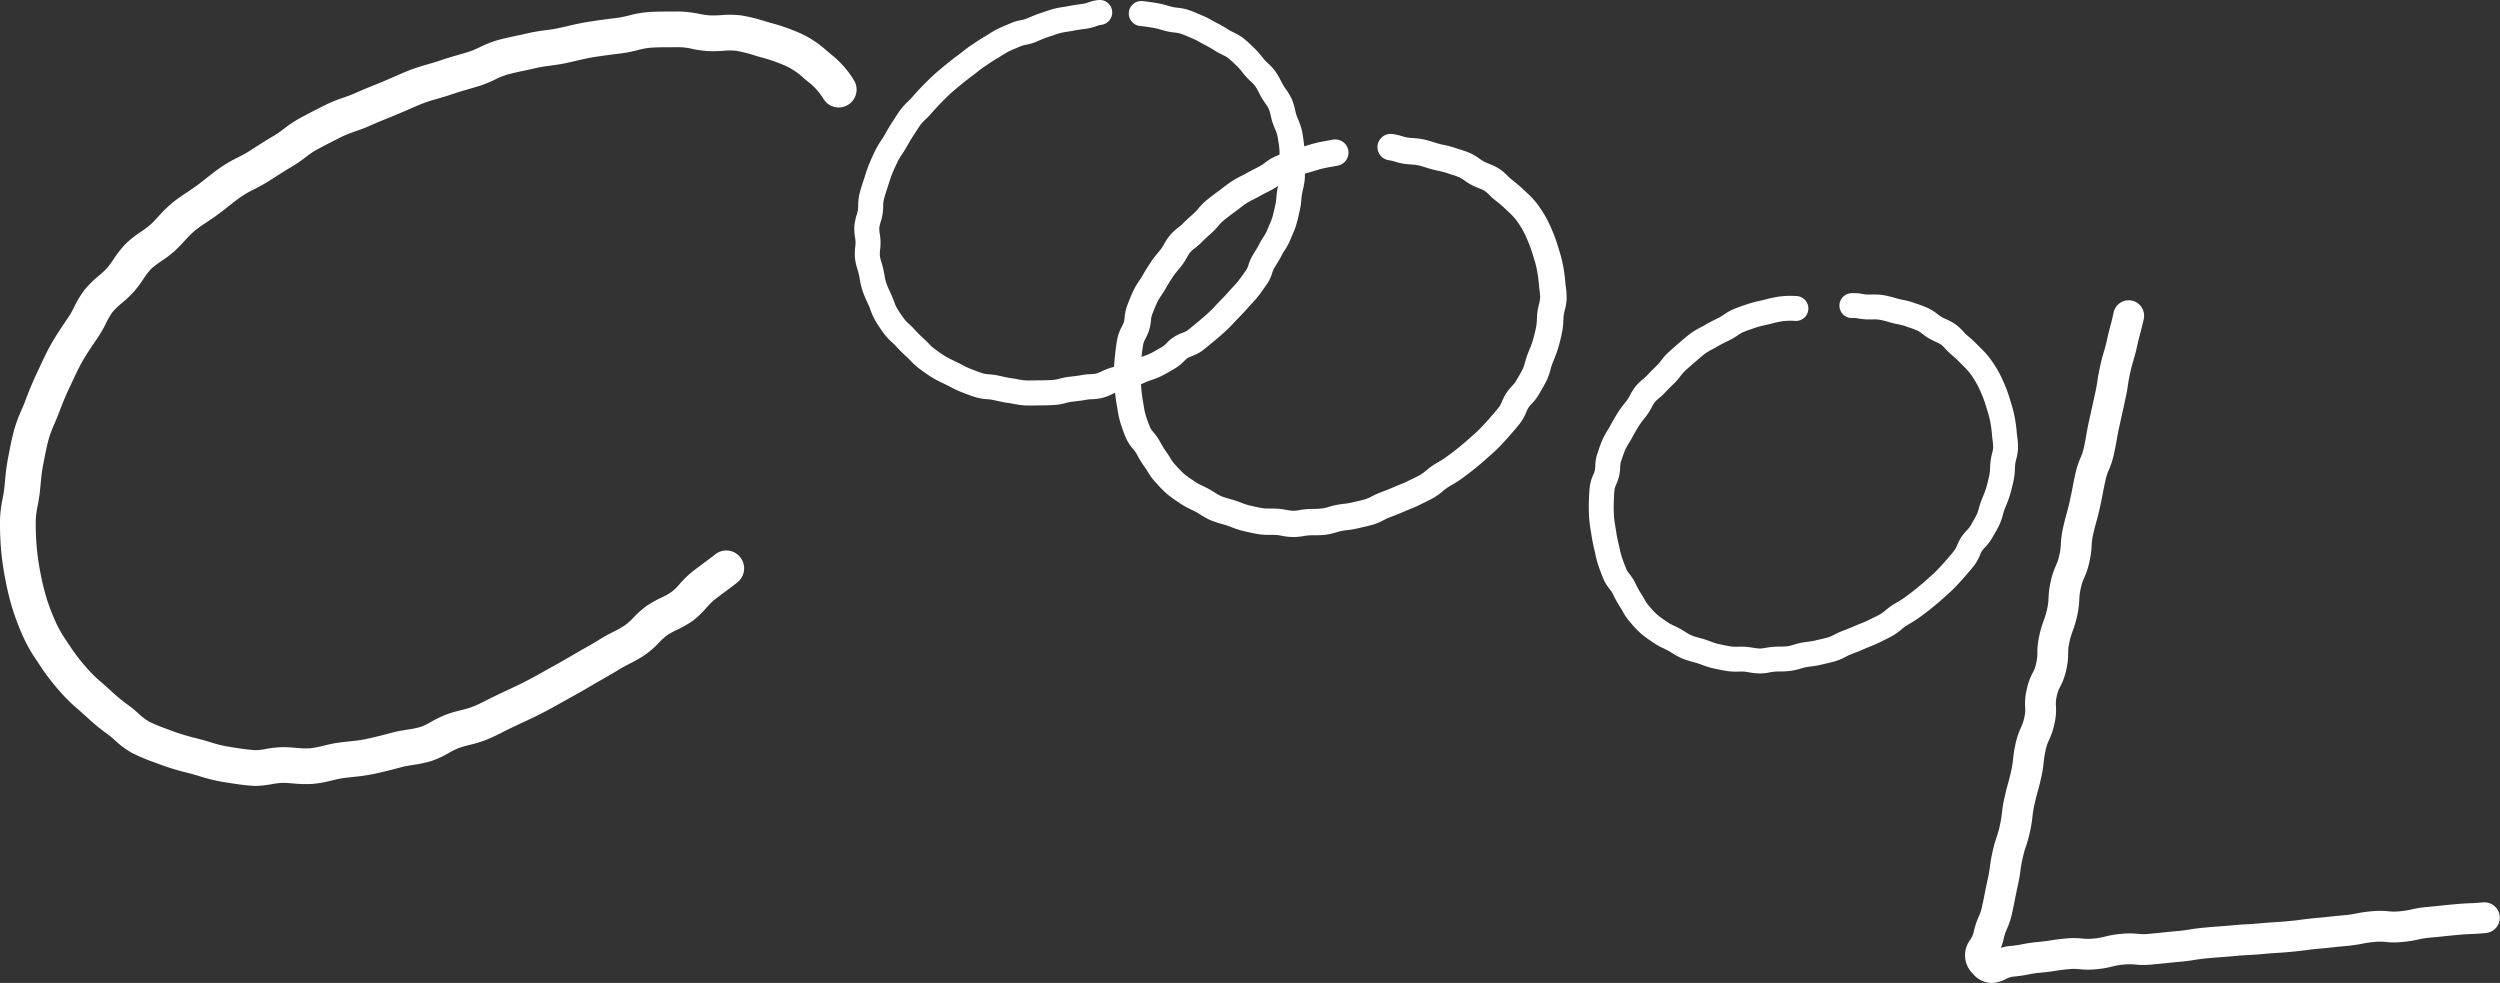
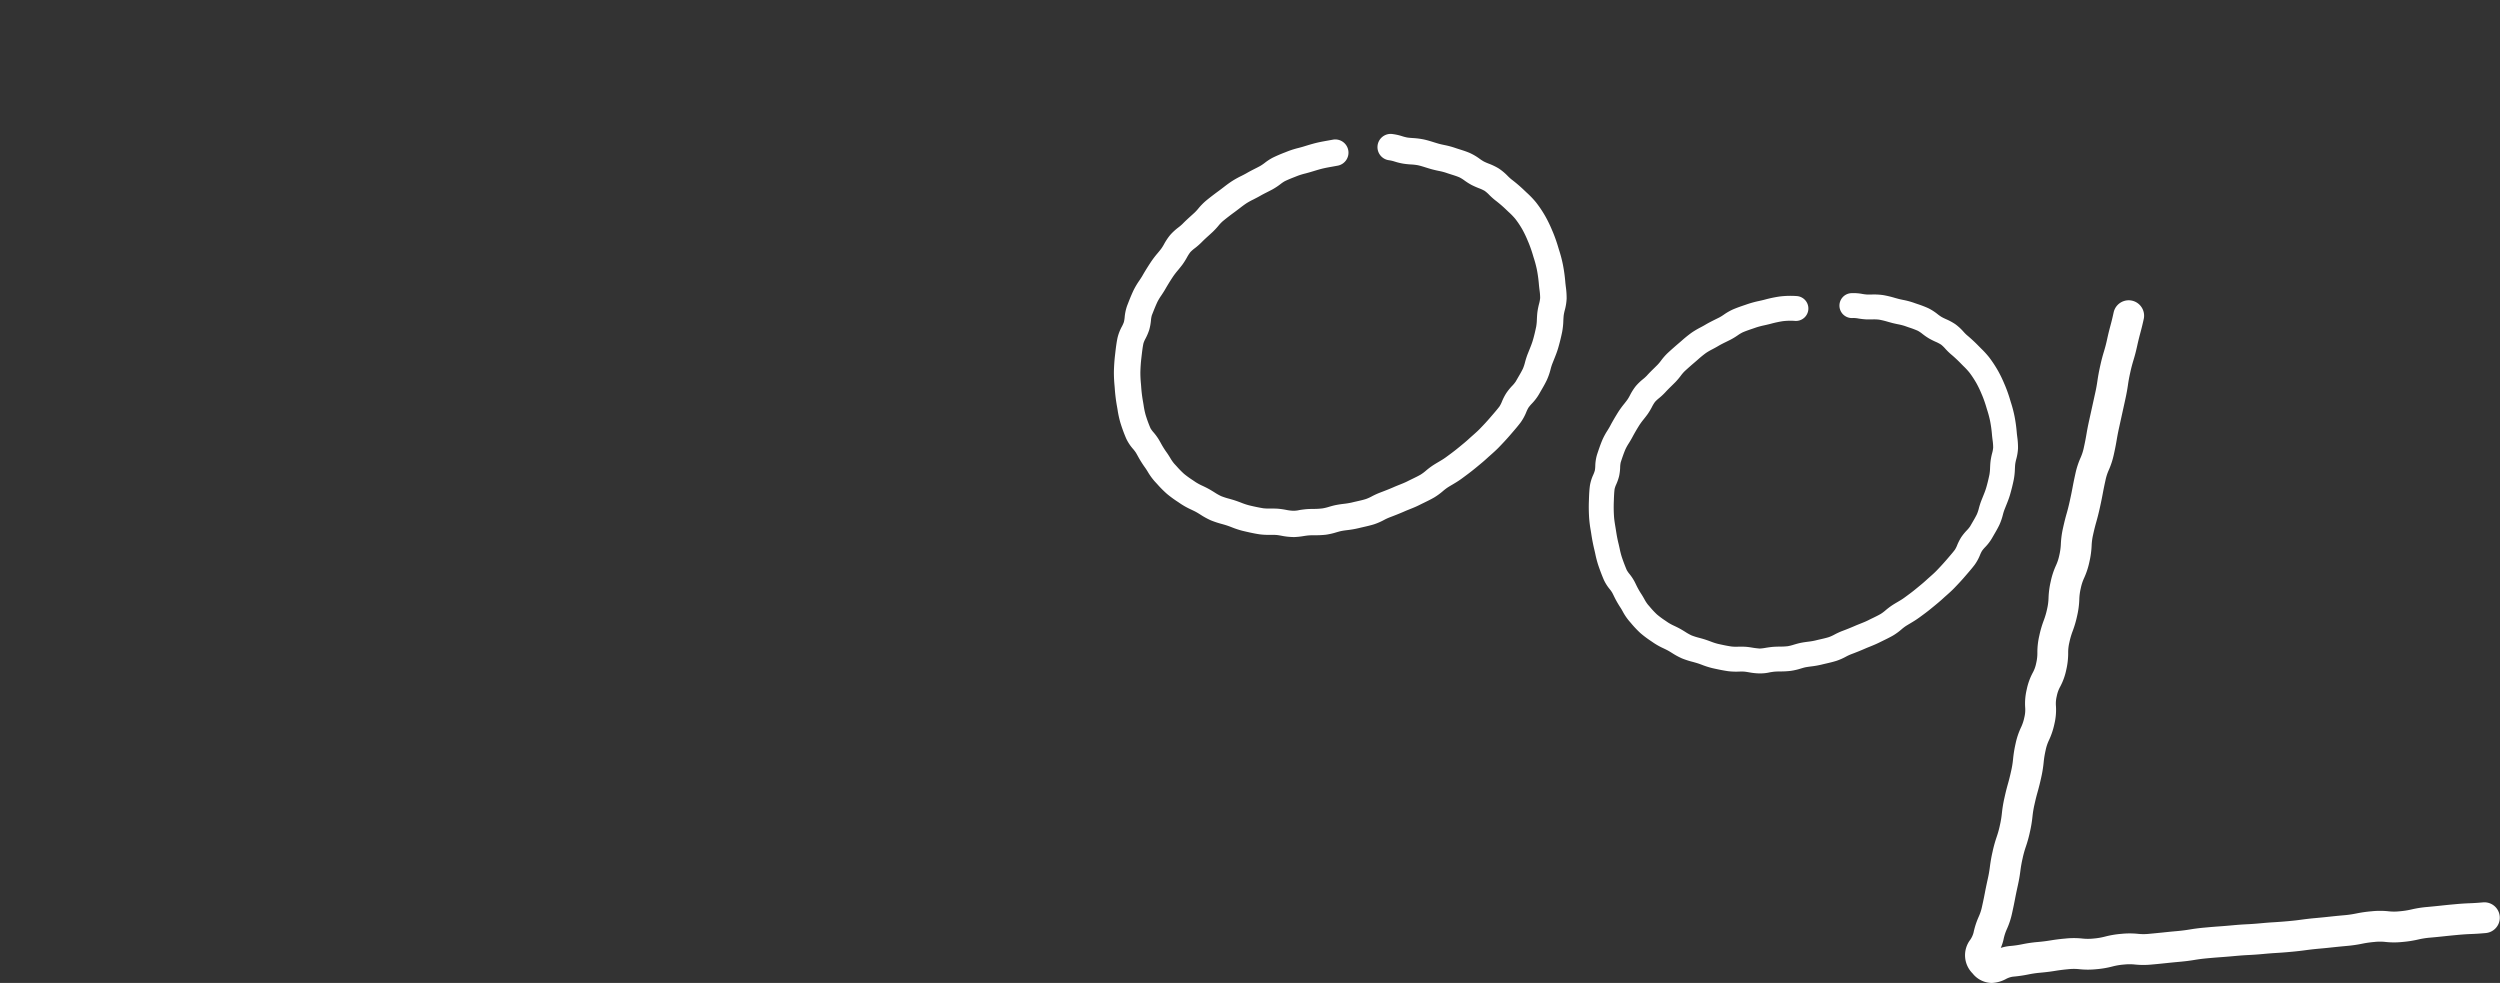
<svg xmlns="http://www.w3.org/2000/svg" width="324.63" height="127.64" viewBox="0 0 324.63 127.64">
  <rect x="0" y="0" width="324.63" height="127.64" fill="#333333" stroke="none" />
  <g fill="#fff">
-     <path d="M33.194 102.049c-.162 0-.327 0-.495-.017-1.259-.092-2.451-.286-3.6-.474l-.37-.061a21.854 21.854 0 01-2.789-.7c-.372-.111-.742-.222-1.11-.32l-.552-.145a31.915 31.915 0 01-3.323-1l-.83-.31a25.137 25.137 0 01-2.946-1.232 11.2 11.2 0 01-2.274-1.68 11.246 11.246 0 00-.985-.813 25.223 25.223 0 01-2.674-2.206l-1.053-.94a21.772 21.772 0 01-2.325-2.261l-.134-.157a28.231 28.231 0 01-2.373-3.063c-.158-.245-.321-.49-.483-.733a21.79 21.79 0 01-1.641-2.767 32.868 32.868 0 01-1.516-3.8 34.245 34.245 0 01-.992-3.95 36.21 36.21 0 01-.585-4.01 39.435 39.435 0 01-.138-4.024 15.387 15.387 0 01.329-2.613c.084-.45.171-.9.222-1.36.038-.335.069-.674.1-1.013a27.929 27.929 0 01.389-2.934l.129-.653c.2-1.04.415-2.117.73-3.223a19.744 19.744 0 01.9-2.382c.184-.429.371-.86.533-1.305a44.33 44.33 0 011.583-3.743l.29-.623c.458-.982.932-2 1.514-3.007.668-1.156 1.413-2.246 2.132-3.3l.063-.092a12.135 12.135 0 00.7-1.251 13.137 13.137 0 011.358-2.246 13.137 13.137 0 011.822-1.808 12.2 12.2 0 001.081-1.007 11.892 11.892 0 00.87-1.171 13.527 13.527 0 011.594-2.02 13.573 13.573 0 011.978-1.556 12.1 12.1 0 001.2-.9c.347-.312.694-.689 1.062-1.088a17.2 17.2 0 011.769-1.736c.658-.536 1.333-.985 1.987-1.419.428-.285.858-.569 1.271-.877.389-.289.769-.591 1.151-.893.636-.505 1.3-1.026 2.013-1.517a18.906 18.906 0 012.085-1.19c.5-.255.965-.495 1.38-.756.33-.207.659-.418.987-.63.78-.5 1.561-1 2.366-1.466a13.5 13.5 0 001.272-.885 15.74 15.74 0 012.017-1.347 112.439 112.439 0 013.519-1.819 19.107 19.107 0 012.205-.881c.532-.188 1.034-.364 1.482-.567.819-.371 1.651-.71 2.483-1.047.387-.157.774-.314 1.159-.475.445-.185.884-.377 1.322-.569.768-.337 1.535-.672 2.314-.969s1.523-.51 2.252-.721c.508-.148 1.016-.293 1.512-.465a49.7 49.7 0 012.415-.746c.454-.132.906-.263 1.356-.4a11.827 11.827 0 001.424-.6 14.192 14.192 0 012.252-.892c.831-.23 1.65-.4 2.442-.574.474-.1.945-.2 1.412-.312a23.218 23.218 0 012.372-.409c.517-.069 1.031-.138 1.535-.24s.973-.212 1.453-.324c.782-.182 1.591-.37 2.424-.5a92.414 92.414 0 013.933-.543 13.274 13.274 0 001.52-.311 14.256 14.256 0 012.431-.438c1.035-.071 2.03-.073 2.991-.075.347 0 .69 0 1.03-.006a14.569 14.569 0 012.656.305 11.6 11.6 0 001.369.2 13.352 13.352 0 001.483-.031 12.756 12.756 0 012.616.035 21.381 21.381 0 013.049.742c.333.1.661.2.984.284a25.155 25.155 0 014 1.458 13.559 13.559 0 013.113 2.138l.493.415a12.493 12.493 0 013.029 3.428 2.32 2.32 0 01-4.008 2.338 8 8 0 00-1.967-2.181c-.183-.151-.364-.3-.546-.458a9.628 9.628 0 00-2.063-1.468 20.607 20.607 0 00-3.262-1.189c-.361-.1-.727-.207-1.1-.318a17.4 17.4 0 00-2.4-.6 9.038 9.038 0 00-1.666.007 17.646 17.646 0 01-2.024.036 15.219 15.219 0 01-1.962-.278 7.641 7.641 0 00-1.742-.224c-1.223.011-2.518-.019-3.757.068a10.652 10.652 0 00-1.641.317 17.07 17.07 0 01-2.074.413c-1.45.171-2.638.335-3.735.514-.68.109-1.377.272-2.116.444-.523.121-1.05.243-1.584.352-.6.121-1.214.206-1.83.29-.678.092-1.32.18-1.916.323-.5.12-1.013.23-1.525.338-.759.161-1.476.316-2.175.508a10.381 10.381 0 00-1.522.623 15.948 15.948 0 01-2.011.825c-.478.148-.959.286-1.441.427-.73.212-1.464.424-2.191.676-.572.2-1.155.368-1.739.537-.67.194-1.3.376-1.892.6-.709.27-1.4.576-2.1.881-.464.2-.93.409-1.4.6q-.6.249-1.2.492c-.772.313-1.547.627-2.307.972-.636.288-1.26.507-1.864.72a15.866 15.866 0 00-1.691.665c-1.137.56-2.266 1.153-3.382 1.749a11.752 11.752 0 00-1.422.97 17.377 17.377 0 01-1.727 1.186c-.745.431-1.466.9-2.188 1.359-.341.218-.68.436-1.024.651-.586.369-1.167.667-1.73.956a15.129 15.129 0 00-1.588.892c-.582.4-1.148.848-1.748 1.323-.417.331-.835.661-1.26.978-.479.357-.977.688-1.473 1.02-.588.39-1.142.759-1.625 1.153a13.456 13.456 0 00-1.288 1.283c-.424.461-.864.939-1.375 1.4a16.056 16.056 0 01-1.679 1.271 9.776 9.776 0 00-1.33 1.018 9.749 9.749 0 00-1.039 1.354 15.879 15.879 0 01-1.243 1.645 15.994 15.994 0 01-1.506 1.424 9.471 9.471 0 00-1.213 1.166 9.366 9.366 0 00-.871 1.488 15.72 15.72 0 01-1 1.752l-.063.092c-.7 1.028-1.366 2-1.945 3-.481.835-.892 1.715-1.327 2.648l-.3.64a39.907 39.907 0 00-1.422 3.359 31.267 31.267 0 01-.625 1.538 15.851 15.851 0 00-.7 1.828c-.262.919-.446 1.854-.64 2.843l-.133.675a24 24 0 00-.317 2.459c-.034.366-.069.729-.109 1.091a24.246 24.246 0 01-.272 1.7 11.73 11.73 0 00-.252 1.839 34.86 34.86 0 00.119 3.558 31.816 31.816 0 00.512 3.5 29.8 29.8 0 00.853 3.417 28.06 28.06 0 001.3 3.256 17.8 17.8 0 001.31 2.179c.176.263.351.528.521.792a24.379 24.379 0 002 2.562l.137.16a18.212 18.212 0 001.853 1.783q.33.287.658.583l.453.409a21.4 21.4 0 002.187 1.82 14.982 14.982 0 011.433 1.164 7.577 7.577 0 001.335 1.032 21.345 21.345 0 002.408 1q.44.16.879.327a28.172 28.172 0 002.838.843l.568.149c.416.109.834.234 1.254.36a17.847 17.847 0 002.2.561l.373.062c1.053.171 2.141.348 3.194.424a6.571 6.571 0 001.5-.155 13.374 13.374 0 012.119-.23c.613-.007 1.2.042 1.768.087a12.483 12.483 0 001.853.058A12.181 12.181 0 0042 96.832c.584-.139 1.186-.283 1.845-.379.494-.072.992-.126 1.495-.18.744-.079 1.446-.154 2.118-.294 1.17-.241 2.4-.561 3.553-.868.646-.169 1.27-.269 1.873-.366a12.344 12.344 0 001.747-.359 8.653 8.653 0 001.384-.67 14.3 14.3 0 011.954-.944 18.16 18.16 0 011.871-.549 12.374 12.374 0 001.677-.506c.592-.247 1.2-.553 1.838-.878.492-.249.986-.5 1.492-.734l.423-.2c.965-.447 1.945-.9 2.923-1.4.747-.378 1.487-.793 2.236-1.211l1.019-.568q1.6-.88 3.224-1.839c.42-.248.848-.491 1.277-.733.647-.367 1.3-.735 1.942-1.14a22.296 22.296 0 011.694-.939 16.315 16.315 0 001.567-.881 8.14 8.14 0 001.1-.993 12.825 12.825 0 011.7-1.514 13.753 13.753 0 011.9-1.071 9.307 9.307 0 001.38-.772 8.389 8.389 0 001.061-1.048 13.006 13.006 0 011.634-1.585c.431-.336.873-.664 1.319-.992.555-.411 1.116-.824 1.662-1.267a2.321 2.321 0 012.926 3.6c-.6.488-1.218.943-1.831 1.4a61.14 61.14 0 00-1.225.921 9.2 9.2 0 00-1.052 1.048A12.2 12.2 0 0190 80.576a13.054 13.054 0 01-2.1 1.208 10.175 10.175 0 00-1.271.7 9.048 9.048 0 00-1.088.992 11.77 11.77 0 01-1.814 1.583 19.856 19.856 0 01-2.016 1.146c-.488.252-.949.49-1.35.743-.7.443-1.419.851-2.129 1.252-.4.229-.807.456-1.2.69q-1.686 1-3.349 1.91l-.988.55c-.8.451-1.6.895-2.4 1.3-1.027.521-2.059 1-3.074 1.468l-.42.2c-.456.21-.9.438-1.344.662-.688.348-1.4.71-2.151 1.023a16.3 16.3 0 01-2.32.72 14.549 14.549 0 00-1.406.406 10.213 10.213 0 00-1.321.654 12.305 12.305 0 01-2.219 1.027 16.241 16.241 0 01-2.424.52c-.512.083-1 .159-1.416.27-1.216.323-2.513.66-3.8.926a25.872 25.872 0 01-2.567.365c-.443.047-.883.094-1.317.156-.454.066-.934.18-1.44.3a15.708 15.708 0 01-2.433.441 16.134 16.134 0 01-2.587-.058c-.461-.036-.924-.078-1.369-.072a9.519 9.519 0 00-1.389.167 12.551 12.551 0 01-2.1.224m100.471-49.395c-.246 0-.492 0-.736-.021a11.148 11.148 0 01-1.372-.2c-.226-.042-.45-.085-.675-.115-.542-.072-1.044-.184-1.53-.292l-.5-.109a5.844 5.844 0 00-.671-.082 6.924 6.924 0 01-1.4-.224 19.525 19.525 0 01-1.641-.581l-.328-.127a12.534 12.534 0 01-1.348-.634c-.18-.095-.359-.189-.541-.277l-.261-.126c-.526-.252-1.07-.512-1.606-.835-.637-.384-1.221-.816-1.736-1.2a8.9 8.9 0 01-1.081-.987c-.151-.155-.3-.311-.459-.455a20.315 20.315 0 01-1.488-1.485c-.145-.16-.3-.306-.463-.454a7.408 7.408 0 01-1.009-1.079 20.626 20.626 0 01-1.185-1.768 8.733 8.733 0 01-.605-1.364c-.075-.2-.149-.4-.235-.592l-.185-.406a14.493 14.493 0 01-.636-1.55 11.132 11.132 0 01-.344-1.485c-.035-.195-.07-.389-.112-.582-.046-.213-.109-.422-.172-.632a8.216 8.216 0 01-.326-1.429 6.725 6.725 0 01.028-1.46 5.869 5.869 0 00.042-.652 5.334 5.334 0 00-.067-.644 6.757 6.757 0 01-.086-1.459 6.682 6.682 0 01.292-1.408 5.681 5.681 0 00.161-.64 5.3 5.3 0 00.045-.65 6.765 6.765 0 01.158-1.432c.166-.678.381-1.332.589-1.966l.141-.434c.162-.505.329-1.026.548-1.558.236-.572.517-1.188.862-1.882a10.9 10.9 0 01.7-1.167c.129-.2.26-.392.378-.6l.236-.409c.26-.457.524-.915.82-1.355.117-.175.231-.354.345-.533.253-.4.51-.8.8-1.177a9.068 9.068 0 01.908-.979c.172-.167.347-.333.5-.515.443-.511.9-1.012 1.38-1.5s.952-.965 1.459-1.428 1.024-.888 1.554-1.323 1.055-.846 1.608-1.249c.189-.138.372-.284.556-.43.349-.278.7-.552 1.076-.8.168-.109.334-.221.5-.334.4-.266.8-.534 1.214-.775.2-.114.395-.239.59-.362.363-.229.724-.455 1.1-.647.4-.2.806-.373 1.214-.544.2-.082.394-.163.588-.249a6.019 6.019 0 011.309-.385 4.382 4.382 0 00.592-.15c.211-.081.416-.168.622-.255.4-.169.793-.334 1.2-.466q.282-.092.56-.19c.435-.151.868-.3 1.31-.414a11.552 11.552 0 011.26-.242c.225-.035.449-.068.67-.114.5-.1.993-.172 1.488-.241l.452-.064a3.916 3.916 0 00.578-.166A5.858 5.858 0 01142.659 0a1.623 1.623 0 01.286 3.234 3.306 3.306 0 00-.6.167 6.491 6.491 0 01-1.136.3l-.476.066c-.426.06-.852.118-1.279.205-.274.058-.554.1-.835.144a8.487 8.487 0 00-.919.172c-.369.1-.725.222-1.086.345-.2.07-.408.141-.613.207-.319.1-.627.236-.937.368-.24.1-.479.2-.723.3a6.942 6.942 0 01-1.095.3 3.64 3.64 0 00-.647.17c-.22.1-.443.192-.667.284-.33.137-.664.274-.983.437-.288.148-.566.326-.845.5-.231.146-.462.291-.7.427-.353.2-.689.432-1.025.658-.182.122-.363.243-.545.363-.29.188-.559.4-.828.618-.219.173-.437.346-.66.509-.5.368-.989.751-1.466 1.141s-.964.787-1.419 1.2-.9.857-1.325 1.3-.851.9-1.252 1.365c-.218.252-.458.488-.7.721a6.335 6.335 0 00-.59.622c-.231.3-.434.625-.637.945-.128.2-.257.4-.389.6-.252.376-.475.768-.7 1.157l-.249.431c-.148.255-.311.5-.474.75a8.18 8.18 0 00-.5.821 26.133 26.133 0 00-.77 1.676c-.177.43-.318.875-.458 1.314l-.138.426c-.207.631-.394 1.2-.53 1.754a4.257 4.257 0 00-.067.772 6.73 6.73 0 01-.332 2.08 4.141 4.141 0 00-.173.743 4.225 4.225 0 00.065.778 8.6 8.6 0 01.1 1.029 8.8 8.8 0 01-.057 1.025 4.258 4.258 0 00-.034.78 5.585 5.585 0 00.213.871c.086.288.17.578.233.869.05.229.092.458.134.689a8.354 8.354 0 00.236 1.059 11.878 11.878 0 00.5 1.2l.2.437c.113.253.212.515.311.779a6.08 6.08 0 00.375.876 17.654 17.654 0 001 1.485 4.825 4.825 0 00.589.605c.232.215.461.431.671.664a17 17 0 001.253 1.249c.21.191.409.394.606.6a6.372 6.372 0 00.686.642c.479.354.974.72 1.479 1.025.4.243.857.46 1.336.69l.272.131c.212.1.42.211.631.321a9.769 9.769 0 001 .48l.343.133c.479.186.932.361 1.377.492a4.719 4.719 0 00.769.107 8.492 8.492 0 011.055.138l.54.117c.414.093.829.188 1.254.244.28.037.559.089.841.142a8.525 8.525 0 00.982.147c.387.024.78.013 1.175 0 .224 0 .449-.01.674-.01.609 0 1.228-.019 1.849-.061a4.8 4.8 0 00.761-.155 8.811 8.811 0 011.06-.221l.556-.068c.423-.05.848-.1 1.273-.181a8 8 0 011.109-.112 4.517 4.517 0 00.753-.077 4.716 4.716 0 00.7-.285 8.28 8.28 0 011.034-.426c.279-.088.561-.161.845-.234a9.588 9.588 0 00.945-.279 30.21 30.21 0 001.729-.7c.3-.133.612-.242.925-.35a6.877 6.877 0 00.827-.324c.439-.222.869-.473 1.3-.724l.333-.194a3.3 3.3 0 00.487-.426 5.054 5.054 0 012.077-1.351 3.287 3.287 0 00.576-.269c.346-.252.676-.53 1-.8l.448-.371c.484-.4.954-.808 1.409-1.225.3-.271.569-.563.842-.853.152-.162.3-.324.458-.481l.074-.076c.41-.421.819-.84 1.2-1.278.18-.208.369-.411.557-.612.238-.254.476-.505.684-.775.377-.494.746-1 1.087-1.508a3.232 3.232 0 00.241-.593 6.1 6.1 0 01.483-1.131c.119-.206.242-.407.366-.607.2-.322.4-.639.563-.976a9.75 9.75 0 01.527-.9 5.072 5.072 0 00.4-.7c.088-.214.182-.426.275-.639.155-.353.314-.7.432-1.065s.2-.748.3-1.163c.047-.208.093-.415.143-.619a6.652 6.652 0 00.127-.932c.028-.3.057-.59.1-.881s.113-.587.181-.878a6.541 6.541 0 00.167-.906 8.264 8.264 0 00-.022-1.04 12.645 12.645 0 01-.024-1.571 7.606 7.606 0 00-.011-1 19.19 19.19 0 00-.267-1.783 5.429 5.429 0 00-.3-.837c-.116-.281-.231-.562-.325-.848s-.168-.6-.239-.907a4.978 4.978 0 00-.237-.826 5.217 5.217 0 00-.459-.743 9.988 9.988 0 01-.5-.774c-.125-.217-.241-.44-.357-.663a6.93 6.93 0 00-.477-.832 4.768 4.768 0 00-.555-.582 9.73 9.73 0 01-.64-.645c-.17-.193-.33-.393-.491-.593a6.754 6.754 0 00-.618-.709l-.372-.354a11.9 11.9 0 00-.9-.8 4.3 4.3 0 00-.653-.358 8.864 8.864 0 01-.867-.464 19.07 19.07 0 00-1.487-.857c-.2-.1-.395-.21-.59-.318a9.579 9.579 0 00-.945-.479l-.473-.2c-.4-.169-.775-.329-1.142-.448a4.444 4.444 0 00-.727-.124 8.861 8.861 0 01-1-.164c-.251-.06-.5-.13-.747-.2a8.791 8.791 0 00-.947-.236c-.585-.1-1.156-.193-1.737-.249a1.623 1.623 0 11.312-3.23c.674.065 1.317.171 1.939.274a11.854 11.854 0 011.328.321c.2.059.407.117.611.166a5.489 5.489 0 00.634.1 6.873 6.873 0 011.33.256c.509.162.974.361 1.423.552l.435.184a12.311 12.311 0 011.276.636c.168.093.336.186.507.274.538.275 1.089.593 1.733 1a5.512 5.512 0 00.553.29 6.682 6.682 0 011.212.7 14.165 14.165 0 011.168 1.034l.34.323a9.562 9.562 0 01.943 1.061c.126.158.252.318.386.469s.286.293.437.435a7.3 7.3 0 01.962 1.045 9.854 9.854 0 01.723 1.235c.093.179.185.359.285.533.11.19.238.371.363.552a7.72 7.72 0 01.754 1.266 7.433 7.433 0 01.435 1.42c.049.213.1.425.162.629s.153.408.237.61a7.978 7.978 0 01.474 1.4c.157.728.247 1.466.32 2.1a10.165 10.165 0 01.03 1.468c-.007.216-.015.431-.011.646s.017.42.03.632a10.855 10.855 0 01.019 1.472 9.07 9.07 0 01-.241 1.4c-.051.221-.1.442-.138.664s-.055.445-.076.669a9.368 9.368 0 01-.206 1.4c-.045.184-.086.371-.128.556a15.53 15.53 0 01-.381 1.467c-.159.484-.355.93-.545 1.36-.083.189-.166.377-.244.567a7.573 7.573 0 01-.666 1.208 6.315 6.315 0 00-.355.594c-.221.447-.467.847-.706 1.236-.109.177-.219.355-.326.538a3.658 3.658 0 00-.218.552 5.537 5.537 0 01-.617 1.349 38.014 38.014 0 01-1.2 1.673c-.289.376-.6.7-.892 1.02-.159.17-.321.342-.473.518-.42.486-.873.952-1.329 1.419l-.073.074c-.14.144-.278.291-.416.439-.327.349-.659.7-1.014 1.025-.5.457-1.016.909-1.547 1.344l-.42.349c-.382.32-.768.641-1.172.936a5.632 5.632 0 01-1.283.66 4.021 4.021 0 00-.565.257 3.779 3.779 0 00-.451.4 5.7 5.7 0 01-1.133.916l-.324.188a28.2 28.2 0 01-1.463.813 9.237 9.237 0 01-1.24.5c-.227.079-.455.155-.671.25a35.51 35.51 0 01-1.894.764 12 12 0 01-1.283.384c-.228.059-.457.117-.679.188a5.03 5.03 0 00-.633.269 7.072 7.072 0 01-1.275.492 6.8 6.8 0 01-1.383.173 4.956 4.956 0 00-.665.06c-.5.1-1 .156-1.5.216l-.522.065a5.73 5.73 0 00-.678.148 7.329 7.329 0 01-1.342.247c-.621.043-1.293.065-2.056.067-.205 0-.41.006-.612.011-.241 0-.48.01-.719.01" />
    <path d="M167.878 69.733h-.044a8.417 8.417 0 01-1.449-.169c-.236-.041-.469-.086-.7-.1s-.484-.015-.727-.014a8.548 8.548 0 01-1.445-.074c-.757-.115-1.488-.288-2.134-.44a11.13 11.13 0 01-1.431-.469c-.214-.082-.426-.163-.64-.234s-.428-.13-.643-.191a11.653 11.653 0 01-1.448-.481 9.66 9.66 0 01-1.34-.737c-.193-.12-.382-.24-.579-.347s-.4-.2-.605-.3a9.9 9.9 0 01-1.35-.739l-.386-.262a14.746 14.746 0 01-1.427-1.045 14.266 14.266 0 01-1.262-1.267l-.306-.331a7.794 7.794 0 01-.921-1.272c-.117-.19-.233-.38-.366-.559a14.422 14.422 0 01-.952-1.527l-.206-.364a4.378 4.378 0 00-.376-.5 5.725 5.725 0 01-.9-1.358 19.88 19.88 0 01-.771-2.112 12.9 12.9 0 01-.356-1.664 22.436 22.436 0 00-.092-.529 21.154 21.154 0 01-.267-2.207l-.028-.345a17.367 17.367 0 01-.084-1.866c.019-.754.07-1.494.155-2.2l.031-.271c.072-.614.147-1.249.285-1.9a5.921 5.921 0 01.562-1.452 4.428 4.428 0 00.263-.586 4.292 4.292 0 00.1-.617 6.005 6.005 0 01.329-1.53l.04-.1c.24-.619.49-1.259.795-1.9a9.96 9.96 0 01.731-1.228c.136-.205.275-.41.4-.623.39-.691.809-1.341 1.131-1.829a12.268 12.268 0 01.86-1.124c.155-.187.312-.373.458-.569a5.614 5.614 0 00.37-.594 7.5 7.5 0 01.809-1.207 7.427 7.427 0 011.06-.973 5.225 5.225 0 00.542-.463c.364-.376.751-.727 1.143-1.08l.411-.374a6.013 6.013 0 00.483-.524 8.026 8.026 0 011-1.022c.543-.447 1.11-.878 1.687-1.3.178-.13.354-.265.53-.4.389-.3.78-.6 1.193-.864a12.055 12.055 0 011.2-.664c.228-.115.456-.231.677-.358.383-.222.758-.413 1.114-.594.216-.109.424-.214.622-.323a5.692 5.692 0 00.617-.42 6.837 6.837 0 011.065-.686 19.685 19.685 0 011.556-.667l.338-.135a11.733 11.733 0 011.428-.446c.189-.05.377-.1.565-.155l.343-.106c.515-.156 1.046-.318 1.619-.447.4-.09.819-.165 1.264-.244l.684-.124a1.717 1.717 0 01.64 3.373l-.724.132c-.389.069-.759.134-1.109.213-.486.109-.935.248-1.371.381l-.363.109c-.225.068-.449.127-.673.187a8.819 8.819 0 00-1.025.313l-.36.143c-.43.169-.874.344-1.3.554a4.358 4.358 0 00-.531.361 8.6 8.6 0 01-1.017.677c-.227.124-.466.245-.714.371-.305.154-.626.317-.953.506-.275.158-.56.3-.845.448a9.472 9.472 0 00-.872.477c-.339.221-.658.468-.977.713-.2.151-.393.3-.591.446a33.71 33.71 0 00-1.538 1.187 5.255 5.255 0 00-.575.606 9.245 9.245 0 01-.759.811l-.437.4c-.333.3-.665.6-.974.917a8.735 8.735 0 01-.874.766 4.609 4.609 0 00-.589.516 5.056 5.056 0 00-.442.687 9.008 9.008 0 01-.6.949c-.18.239-.369.468-.558.7a9.95 9.95 0 00-.633.817 28.868 28.868 0 00-1.012 1.634c-.162.286-.344.562-.527.837a7.12 7.12 0 00-.488.8c-.251.527-.477 1.107-.7 1.669l-.04.1a3.4 3.4 0 00-.118.682 6.811 6.811 0 01-.221 1.21 7.045 7.045 0 01-.483 1.138 3.431 3.431 0 00-.271.621c-.106.5-.168 1.031-.235 1.594l-.032.279c-.072.6-.116 1.232-.132 1.876a14.543 14.543 0 00.073 1.5l.029.363a17.744 17.744 0 00.22 1.844c.036.2.069.395.1.594a10.017 10.017 0 00.254 1.228 16.446 16.446 0 00.636 1.744 3.254 3.254 0 00.4.544 7.04 7.04 0 01.7.961l.223.391a11.478 11.478 0 00.722 1.173c.189.254.358.524.526.8a5.088 5.088 0 00.509.734l.331.359a11.58 11.58 0 00.961.977 12.238 12.238 0 001.107.8l.415.281a6.987 6.987 0 00.888.472c.26.124.519.249.771.387s.5.292.752.449a7.006 7.006 0 00.873.493 8.8 8.8 0 001.028.333c.259.073.519.146.776.231s.533.187.8.289a8.467 8.467 0 001 .335 24.85 24.85 0 001.869.388 6.66 6.66 0 00.9.034c.34 0 .681 0 1.02.024a10.347 10.347 0 011.037.149 5.685 5.685 0 00.872.113 3.239 3.239 0 00.875-.092c.348-.054.7-.1 1.047-.124.3-.018.6-.02.9-.022a9.183 9.183 0 001.016-.065 5.8 5.8 0 00.841-.2c.344-.1.69-.2 1.041-.26.3-.057.61-.1.919-.137a9.249 9.249 0 00.993-.162c.236-.059.475-.113.715-.167.391-.089.785-.176 1.17-.3a5.367 5.367 0 00.75-.34 9.671 9.671 0 011.024-.471c.6-.226 1.2-.458 1.8-.721.254-.112.512-.216.771-.319.342-.137.686-.272 1.018-.44.208-.107.419-.208.631-.312.372-.18.746-.36 1.107-.569a5.425 5.425 0 00.673-.505 9.8 9.8 0 01.885-.672c.252-.164.509-.318.765-.468.3-.179.6-.353.885-.559l.121-.089c.485-.354.966-.706 1.423-1.081l.3-.242c.4-.33.806-.657 1.183-1.006.179-.164.36-.325.541-.484.305-.271.61-.538.889-.827.453-.468.9-.94 1.314-1.426l.282-.326c.33-.383.661-.764.96-1.159a3.707 3.707 0 00.322-.638 6.985 6.985 0 01.562-1.093 7.48 7.48 0 01.767-.947 3.922 3.922 0 00.456-.555l.31-.538c.222-.378.444-.755.629-1.142a5.481 5.481 0 00.272-.828 10.505 10.505 0 01.316-1l.224-.56c.173-.427.336-.83.453-1.217.2-.653.346-1.326.455-1.838a6.505 6.505 0 00.09-.951c.015-.31.031-.62.067-.926a9.012 9.012 0 01.211-1.068 4.273 4.273 0 00.147-.781 7.893 7.893 0 00-.085-1.062 18.252 18.252 0 01-.086-.8 17.248 17.248 0 00-.256-1.829 14.577 14.577 0 00-.416-1.554l-.066-.218a16.679 16.679 0 00-.6-1.73l-.078-.18a14.306 14.306 0 00-.7-1.481 11.4 11.4 0 00-.955-1.436 8.927 8.927 0 00-.863-.886l-.378-.36a16.018 16.018 0 00-1.357-1.157 8.968 8.968 0 01-.77-.692 4.379 4.379 0 00-.6-.527 5.171 5.171 0 00-.753-.345 10.863 10.863 0 01-.936-.415 8.444 8.444 0 01-.93-.587 4.413 4.413 0 00-.655-.407c-.337-.145-.693-.255-1.047-.367-.245-.078-.49-.156-.73-.24a7.817 7.817 0 00-.914-.23 15.023 15.023 0 01-.909-.214c-.248-.068-.495-.146-.742-.223-.352-.109-.7-.222-1.062-.3a7.1 7.1 0 00-.908-.1 10.85 10.85 0 01-.959-.1 8.184 8.184 0 01-1.123-.27 4.335 4.335 0 00-.713-.172 1.717 1.717 0 01.287-3.421 6.888 6.888 0 011.4.3 5.366 5.366 0 00.659.168c.232.034.467.05.7.066a10.077 10.077 0 011.375.17c.486.1.934.242 1.366.377.214.066.428.134.644.194s.464.113.7.163a10.727 10.727 0 011.336.348c.21.073.421.141.633.207.441.14.9.284 1.362.484a7.039 7.039 0 011.263.745 5.307 5.307 0 00.555.359 6.612 6.612 0 00.632.276 7.883 7.883 0 011.306.63 7.02 7.02 0 011.162.972 5.835 5.835 0 00.475.436 19.318 19.318 0 011.643 1.4l.341.324a11.74 11.74 0 011.2 1.249 14.782 14.782 0 011.241 1.856 17.081 17.081 0 01.884 1.836l.076.175a19.648 19.648 0 01.733 2.1l.065.211a17.109 17.109 0 01.509 1.933 20.493 20.493 0 01.305 2.193c.017.214.043.429.069.644a10.5 10.5 0 01.109 1.563 6.9 6.9 0 01-.241 1.509 5.823 5.823 0 00-.139.665c-.026.227-.036.455-.048.684a9.208 9.208 0 01-.159 1.495 26.524 26.524 0 01-.526 2.117c-.161.539-.364 1.036-.558 1.517l-.205.516a6.861 6.861 0 00-.207.672 8.14 8.14 0 01-.482 1.392c-.237.5-.5.954-.763 1.4l-.287.5a6.416 6.416 0 01-.907 1.178 4.848 4.848 0 00-.435.52 4.327 4.327 0 00-.284.582 6.426 6.426 0 01-.726 1.331c-.345.457-.723.9-1.1 1.335l-.272.316c-.5.581-1.013 1.122-1.452 1.578-.34.352-.71.681-1.082 1.012-.164.145-.327.289-.489.438-.427.394-.881.765-1.338 1.14l-.291.238c-.507.416-1.038.806-1.574 1.2l-.122.089c-.394.288-.786.519-1.164.743-.214.126-.429.253-.639.389a6.4 6.4 0 00-.572.443 8.236 8.236 0 01-1.141.831c-.433.25-.88.468-1.324.684-.194.094-.386.188-.576.284-.447.227-.88.4-1.3.567-.221.089-.443.176-.66.273-.655.288-1.313.545-1.973.794a6.385 6.385 0 00-.668.313 8.129 8.129 0 01-1.291.563c-.471.147-.954.257-1.434.366-.215.05-.43.1-.642.151a11.871 11.871 0 01-1.387.238c-.244.031-.487.061-.726.106s-.482.116-.72.185a8.668 8.668 0 01-1.371.312 12.222 12.222 0 01-1.431.067c-.241 0-.482 0-.72.016s-.489.054-.732.091a8.955 8.955 0 01-1.374.133m60.58 17.702a8.073 8.073 0 01-1.358-.143c-.224-.037-.447-.077-.669-.093s-.461-.009-.691 0a8.718 8.718 0 01-1.368-.055c-.682-.1-1.347-.24-2.026-.392a10.479 10.479 0 01-1.361-.431c-.2-.075-.4-.15-.605-.213s-.408-.119-.611-.175a11.027 11.027 0 01-1.379-.447 9.305 9.305 0 01-1.29-.7c-.179-.111-.356-.223-.538-.322s-.371-.189-.558-.279a9.012 9.012 0 01-1.3-.721l-.313-.214a13.793 13.793 0 01-1.4-1.05 13.276 13.276 0 01-1.221-1.292l-.242-.279a7.082 7.082 0 01-.844-1.258c-.1-.18-.2-.361-.319-.532a12.922 12.922 0 01-.859-1.539l-.159-.315a3.685 3.685 0 00-.35-.5 5.546 5.546 0 01-.767-1.223c-.255-.6-.5-1.248-.727-1.92a13.572 13.572 0 01-.371-1.425 21.286 21.286 0 00-.132-.58 23.581 23.581 0 01-.392-2.03l-.061-.384a16.277 16.277 0 01-.216-1.676 21.586 21.586 0 01-.035-2.085l.007-.211c.02-.6.04-1.228.125-1.875a5.506 5.506 0 01.436-1.429 4.027 4.027 0 00.208-.563 3.939 3.939 0 00.057-.581 5.546 5.546 0 01.231-1.487c.2-.6.42-1.274.708-1.947a8.938 8.938 0 01.658-1.2c.121-.2.242-.391.35-.6.275-.52.6-1.081 1.024-1.763a11.671 11.671 0 01.782-1.075c.143-.181.288-.364.424-.555a5.054 5.054 0 00.329-.563 7.186 7.186 0 01.735-1.162 6.986 6.986 0 01.954-.926 5.029 5.029 0 00.51-.466c.3-.337.631-.66.964-.986l.434-.431a5.524 5.524 0 00.436-.524 7.75 7.75 0 01.871-.994c.478-.442.978-.88 1.493-1.32l.3-.257a16.445 16.445 0 011.322-1.068 11.17 11.17 0 011.179-.695c.2-.107.405-.214.6-.334.424-.252.872-.473 1.323-.7l.486-.241a5.906 5.906 0 00.578-.358 7.264 7.264 0 011.186-.681c.508-.218 1.032-.4 1.545-.573l.386-.133a13.456 13.456 0 011.456-.391c.188-.042.373-.084.554-.128l.153-.039a16.62 16.62 0 011.924-.409 11.258 11.258 0 012.245-.063 1.616 1.616 0 11-.209 3.225 8.151 8.151 0 00-1.616.042 14.38 14.38 0 00-1.549.337l-.154.039c-.207.052-.421.1-.638.15a10.217 10.217 0 00-1.1.289l-.408.141c-.436.147-.881.3-1.311.482a4.774 4.774 0 00-.668.4 9.048 9.048 0 01-.909.553l-.524.26c-.372.182-.743.363-1.094.572-.242.145-.49.277-.737.409a8.028 8.028 0 00-.843.488 13.372 13.372 0 00-1.056.86l-.317.275c-.481.411-.95.821-1.4 1.236a5.159 5.159 0 00-.513.6 8.843 8.843 0 01-.695.82l-.466.462c-.285.279-.566.554-.827.843a7.97 7.97 0 01-.824.771 4.384 4.384 0 00-.528.492 4.585 4.585 0 00-.4.663 8.443 8.443 0 01-.545.909c-.166.232-.342.454-.516.674a8.951 8.951 0 00-.574.779 25.37 25.37 0 00-.907 1.562c-.142.269-.3.529-.461.788a6.477 6.477 0 00-.435.777c-.233.546-.433 1.152-.61 1.687a3.241 3.241 0 00-.075.653 6.334 6.334 0 01-.134 1.129 6.5 6.5 0 01-.374 1.083 3.168 3.168 0 00-.214.605c-.064.489-.08 1.008-.1 1.558l-.008.216a18.66 18.66 0 00.03 1.773c.027.425.1.878.179 1.357l.066.4c.1.661.2 1.213.335 1.753.055.22.1.443.153.668a10.229 10.229 0 00.277 1.094c.2.6.417 1.165.641 1.694a3.222 3.222 0 00.352.513 6.281 6.281 0 01.672 1.009l.167.336a10.349 10.349 0 00.642 1.168c.163.241.309.495.453.748a4.646 4.646 0 00.461.719l.26.3a10.775 10.775 0 00.92.983 11.291 11.291 0 001.079.8l.335.23a6.4 6.4 0 00.85.458c.239.115.477.23.709.357s.465.269.695.413a6.688 6.688 0 00.84.47 8.515 8.515 0 00.975.307c.245.066.489.133.731.21s.5.172.755.265a7.761 7.761 0 00.946.308c.634.142 1.207.266 1.774.346a5.717 5.717 0 00.853.022c.322 0 .645-.01.966.012s.656.074.986.13c.306.05.609.076.827.1a5.745 5.745 0 00.824-.1c.331-.052.662-.1.995-.126.282-.019.571-.025.859-.029a8.254 8.254 0 00.968-.048 5.548 5.548 0 00.8-.2c.324-.095.65-.189.982-.253.29-.056.585-.095.88-.134a8.024 8.024 0 00.934-.157c.224-.057.452-.109.681-.162.368-.085.739-.167 1.1-.284a4.992 4.992 0 00.71-.324 9.3 9.3 0 01.97-.449 32.805 32.805 0 001.7-.685c.242-.106.486-.2.731-.3.324-.128.649-.256.963-.415.2-.1.394-.2.593-.291.353-.173.708-.343 1.051-.542a5.071 5.071 0 00.633-.477 9.343 9.343 0 01.835-.634c.238-.155.482-.3.726-.444.283-.166.565-.331.827-.521l.1-.073c.461-.337.92-.671 1.356-1.03l.27-.221c.384-.314.767-.623 1.127-.955.17-.157.343-.31.516-.463.285-.251.568-.5.83-.772a32.93 32.93 0 001.236-1.342l.284-.329c.3-.352.609-.7.884-1.069a3.388 3.388 0 00.3-.6 6.623 6.623 0 01.528-1.033 7.064 7.064 0 01.725-.89 3.666 3.666 0 00.429-.523l.293-.507c.209-.356.418-.71.592-1.075a5.2 5.2 0 00.255-.777 9.672 9.672 0 01.3-.945l.212-.53c.154-.38.309-.757.425-1.145.184-.614.325-1.247.428-1.731a5.951 5.951 0 00.084-.893c.013-.294.029-.585.064-.873a8.465 8.465 0 01.2-1.008 3.857 3.857 0 00.137-.731 7.1 7.1 0 00-.079-1c-.031-.251-.063-.5-.082-.755a16.3 16.3 0 00-.241-1.722 13.5 13.5 0 00-.391-1.456l-.065-.212a15.529 15.529 0 00-.564-1.631l-.079-.182a13.486 13.486 0 00-.658-1.381 12.944 12.944 0 00-.917-1.4 9.1 9.1 0 00-.771-.834q-.2-.2-.4-.406a16.784 16.784 0 00-1.262-1.168 8.38 8.38 0 01-.709-.7 4.241 4.241 0 00-.546-.528 4.9 4.9 0 00-.711-.371 9.646 9.646 0 01-.856-.431 8.3 8.3 0 01-.841-.58 3.956 3.956 0 00-.613-.417 11.182 11.182 0 00-1.078-.409c-.192-.066-.383-.131-.571-.2a7.251 7.251 0 00-.936-.238c-.256-.054-.51-.107-.76-.172l-.535-.147a10.379 10.379 0 00-1.138-.277 5.717 5.717 0 00-.944-.032c-.256 0-.51 0-.763-.006a8.949 8.949 0 01-.958-.107 3.783 3.783 0 00-.731-.071 1.617 1.617 0 11-.278-3.222 6.174 6.174 0 011.5.1 5.487 5.487 0 00.6.074c.194.009.392 0 .591 0a8.625 8.625 0 011.48.071 12.74 12.74 0 011.516.358l.48.132c.2.051.4.094.6.136a9.649 9.649 0 011.381.364c.165.06.335.118.506.176a13.757 13.757 0 011.408.542 6.568 6.568 0 011.193.767 5.462 5.462 0 00.513.362c.189.109.388.2.585.29a7.5 7.5 0 011.222.663 6.745 6.745 0 011.05.968 5.111 5.111 0 00.438.442 19.82 19.82 0 011.5 1.388l.358.362a11.784 11.784 0 011.049 1.152 15.9 15.9 0 011.15 1.753 16.231 16.231 0 01.825 1.715l.078.179a18.174 18.174 0 01.69 1.975l.064.208a16.084 16.084 0 01.474 1.807 19.122 19.122 0 01.286 2.064c.016.2.041.405.067.609a9.883 9.883 0 01.1 1.471 6.508 6.508 0 01-.23 1.424 5.436 5.436 0 00-.131.624c-.025.212-.034.427-.044.643a8.6 8.6 0 01-.151 1.408 24.927 24.927 0 01-.495 1.993c-.144.481-.333.954-.525 1.427l-.194.487a6.451 6.451 0 00-.194.631 7.606 7.606 0 01-.453 1.312c-.212.446-.465.881-.718 1.314l-.271.469a6.018 6.018 0 01-.857 1.111 4.018 4.018 0 00-.409.487 3.914 3.914 0 00-.266.546 6.015 6.015 0 01-.685 1.255c-.318.422-.668.829-1.02 1.235l-.275.319c-.433.506-.9 1-1.366 1.484-.319.331-.664.639-1.014.948-.156.137-.313.277-.466.419-.409.375-.84.729-1.275 1.084l-.262.213c-.481.4-.988.768-1.5 1.142l-.1.07c-.347.255-.718.476-1.091.7-.2.119-.406.24-.605.368a5.874 5.874 0 00-.54.419 7.783 7.783 0 01-1.075.784c-.409.236-.834.443-1.257.65l-.54.266c-.4.2-.814.371-1.228.537-.21.084-.42.166-.625.257-.618.274-1.24.516-1.865.752a6.166 6.166 0 00-.632.3 7.719 7.719 0 01-1.216.533c-.444.14-.9.247-1.351.351-.205.047-.41.093-.611.145a11.838 11.838 0 01-1.3.228c-.233.03-.465.06-.693.1s-.454.113-.679.179a8.282 8.282 0 01-1.294.3 11.136 11.136 0 01-1.342.076c-.23 0-.46.006-.687.021s-.466.056-.7.094a5.287 5.287 0 01-1.343.137m30.141 40.198a3.25 3.25 0 01-2.474-1.248 3.327 3.327 0 01-.289-4.368 3 3 0 00.417-.9 10.208 10.208 0 01.673-2.08 6.269 6.269 0 00.441-1.36c.189-.852.272-1.28.355-1.708.088-.454.176-.908.375-1.811a15.977 15.977 0 00.283-1.6 19.581 19.581 0 01.342-1.941 16.876 16.876 0 01.534-1.934 12.674 12.674 0 00.424-1.533 12.449 12.449 0 00.259-1.563 16.444 16.444 0 01.328-1.982c.206-.93.334-1.389.461-1.849.114-.407.227-.814.409-1.639a11.648 11.648 0 00.253-1.554 15.9 15.9 0 01.325-2 9.6 9.6 0 01.7-2.1 5.7 5.7 0 00.441-1.327 4.024 4.024 0 00.106-1.282 7.818 7.818 0 01.2-2.327 8.06 8.06 0 01.784-2.181 4.2 4.2 0 00.443-1.226 5.619 5.619 0 00.157-1.385 9.472 9.472 0 01.252-2.2 13.532 13.532 0 01.578-1.981 9.911 9.911 0 00.43-1.473 7.106 7.106 0 00.19-1.444 10.856 10.856 0 01.281-2.124 9.918 9.918 0 01.679-2.083 6.1 6.1 0 00.44-1.347 7.742 7.742 0 00.2-1.467 11.658 11.658 0 01.29-2.1c.206-.931.335-1.391.464-1.851.114-.406.227-.811.409-1.634.188-.846.268-1.272.349-1.7.086-.456.172-.912.373-1.817a10.42 10.42 0 01.665-2.061 6.47 6.47 0 00.439-1.367c.183-.828.255-1.247.327-1.666.079-.467.159-.933.363-1.856l.772-3.506a19.32 19.32 0 00.3-1.634c.072-.478.145-.955.353-1.9s.352-1.423.489-1.881c.119-.4.238-.791.415-1.6.2-.919.325-1.373.447-1.828.11-.413.22-.826.4-1.659a2 2 0 113.906.863c-.2.919-.325 1.373-.446 1.828-.11.413-.221.826-.405 1.659-.21.949-.352 1.424-.49 1.882-.118.4-.237.791-.415 1.6s-.241 1.221-.3 1.634c-.072.477-.145.955-.353 1.9l-.771 3.506c-.183.829-.255 1.248-.327 1.667-.079.467-.159.934-.363 1.856a10.45 10.45 0 01-.663 2.067 6.529 6.529 0 00-.439 1.367c-.187.845-.267 1.271-.348 1.7-.086.457-.172.913-.373 1.82-.206.93-.335 1.39-.463 1.85-.114.406-.228.812-.41 1.634a7.826 7.826 0 00-.2 1.467 11.555 11.555 0 01-.29 2.1 9.965 9.965 0 01-.68 2.083 6.14 6.14 0 00-.44 1.347 7.114 7.114 0 00-.19 1.444 10.926 10.926 0 01-.281 2.124 13.532 13.532 0 01-.578 1.981 9.932 9.932 0 00-.43 1.474 5.6 5.6 0 00-.156 1.375 9.546 9.546 0 01-.252 2.2 8.081 8.081 0 01-.786 2.179 4.181 4.181 0 00-.444 1.227 3.994 3.994 0 00-.107 1.281 7.828 7.828 0 01-.2 2.328 9.609 9.609 0 01-.7 2.1 5.7 5.7 0 00-.441 1.327 12.027 12.027 0 00-.253 1.555 15.764 15.764 0 01-.325 2 30.69 30.69 0 01-.461 1.846c-.113.409-.226.816-.409 1.641a12.836 12.836 0 00-.259 1.563 16.3 16.3 0 01-.328 1.982 16.676 16.676 0 01-.535 1.934 12.934 12.934 0 00-.423 1.534 15.688 15.688 0 00-.283 1.6c-.061.459-.13.98-.342 1.941-.188.851-.271 1.28-.354 1.708-.088.454-.176.908-.376 1.81a10.143 10.143 0 01-.674 2.081 6.269 6.269 0 00-.441 1.36 5.833 5.833 0 01-.36 1.1 5.644 5.644 0 011.211-.248 13.266 13.266 0 001.594-.23 17.028 17.028 0 012-.288c.835-.077 1.25-.144 1.665-.209.482-.076.963-.154 1.933-.241a10.4 10.4 0 012.184 0 6.767 6.767 0 001.457 0 8.519 8.519 0 001.495-.253 12.285 12.285 0 012.088-.353 10.676 10.676 0 012.175-.006 6.917 6.917 0 001.467 0c.89-.082 1.335-.129 1.78-.174s.913-.1 1.828-.179c.835-.077 1.25-.145 1.665-.211.475-.077.965-.156 1.937-.245.921-.085 1.383-.119 1.845-.153.443-.032.885-.064 1.769-.145.943-.087 1.416-.111 1.89-.136.433-.022.867-.045 1.73-.124.937-.087 1.4-.116 1.875-.145.436-.028.874-.055 1.745-.134s1.291-.137 1.721-.195c.47-.063.941-.126 1.886-.212.89-.082 1.334-.129 1.778-.177.459-.048.917-.1 1.835-.181a13.538 13.538 0 001.6-.229 16.908 16.908 0 012-.287 10.373 10.373 0 012.193 0 6.618 6.618 0 001.452 0 10.447 10.447 0 001.548-.242 14.341 14.341 0 012.047-.319c.891-.083 1.337-.13 1.783-.177s.917-.1 1.835-.181a32.392 32.392 0 011.916-.126c.43-.018.859-.036 1.714-.114a2 2 0 01.365 3.983c-.956.088-1.436.107-1.916.127-.429.017-.859.035-1.713.113-.891.083-1.337.13-1.782.177s-.917.1-1.836.18a10.725 10.725 0 00-1.548.242 14.159 14.159 0 01-2.047.32 10.413 10.413 0 01-2.192 0 6.5 6.5 0 00-1.453 0 13.562 13.562 0 00-1.6.229 17 17 0 01-2 .288c-.889.082-1.334.129-1.778.176s-.916.1-1.834.181c-.862.08-1.292.137-1.721.194-.471.064-.941.127-1.887.213-.928.086-1.4.115-1.862.144-.44.027-.878.054-1.756.136-.944.086-1.417.111-1.891.135-.433.023-.866.045-1.73.124-.921.085-1.383.119-1.845.153-.442.032-.885.064-1.769.145-.835.077-1.25.145-1.665.211-.475.077-.965.156-1.937.245-.891.082-1.336.129-1.781.175s-.913.1-1.827.179a10.6 10.6 0 01-2.175.006 6.785 6.785 0 00-1.467 0 8.46 8.46 0 00-1.5.252 12.168 12.168 0 01-2.087.353 10.629 10.629 0 01-2.186 0 6.575 6.575 0 00-1.457 0c-.839.077-1.254.144-1.671.209-.479.076-.96.152-1.926.241a13.223 13.223 0 00-1.594.231 17.319 17.319 0 01-2 .288 2.712 2.712 0 00-.929.319 4.265 4.265 0 01-1.847.5" />
  </g>
</svg>